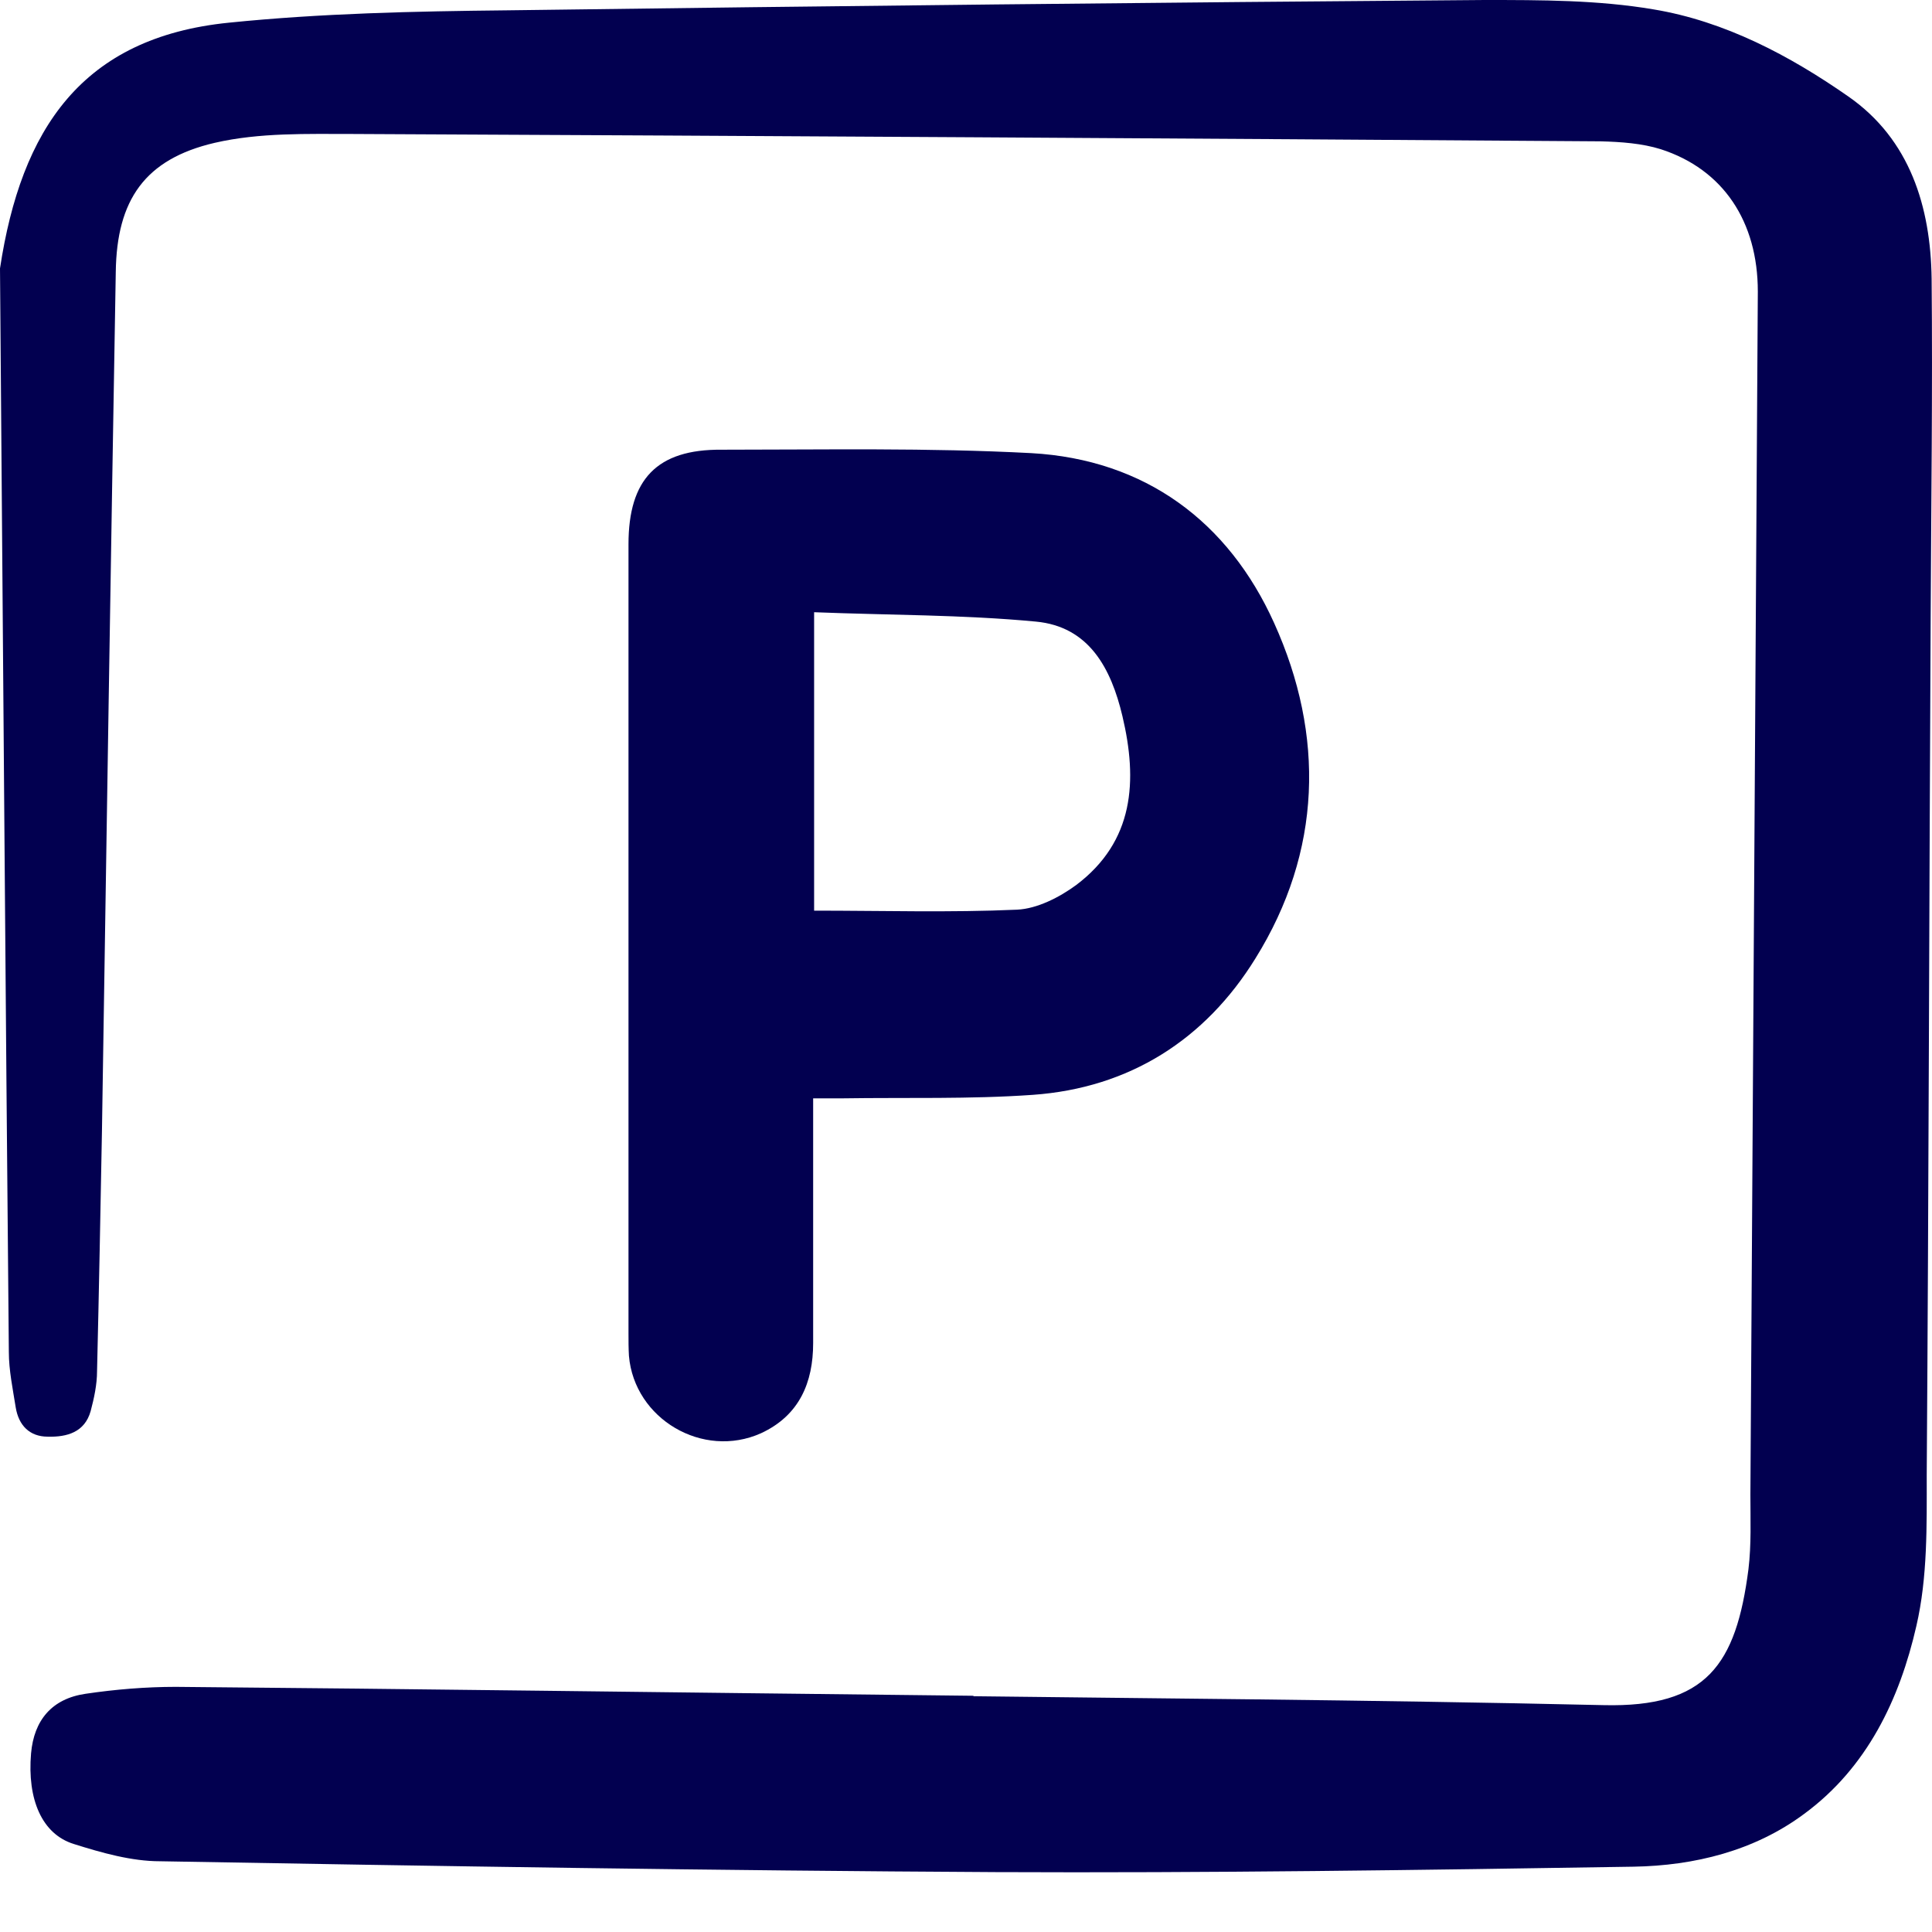
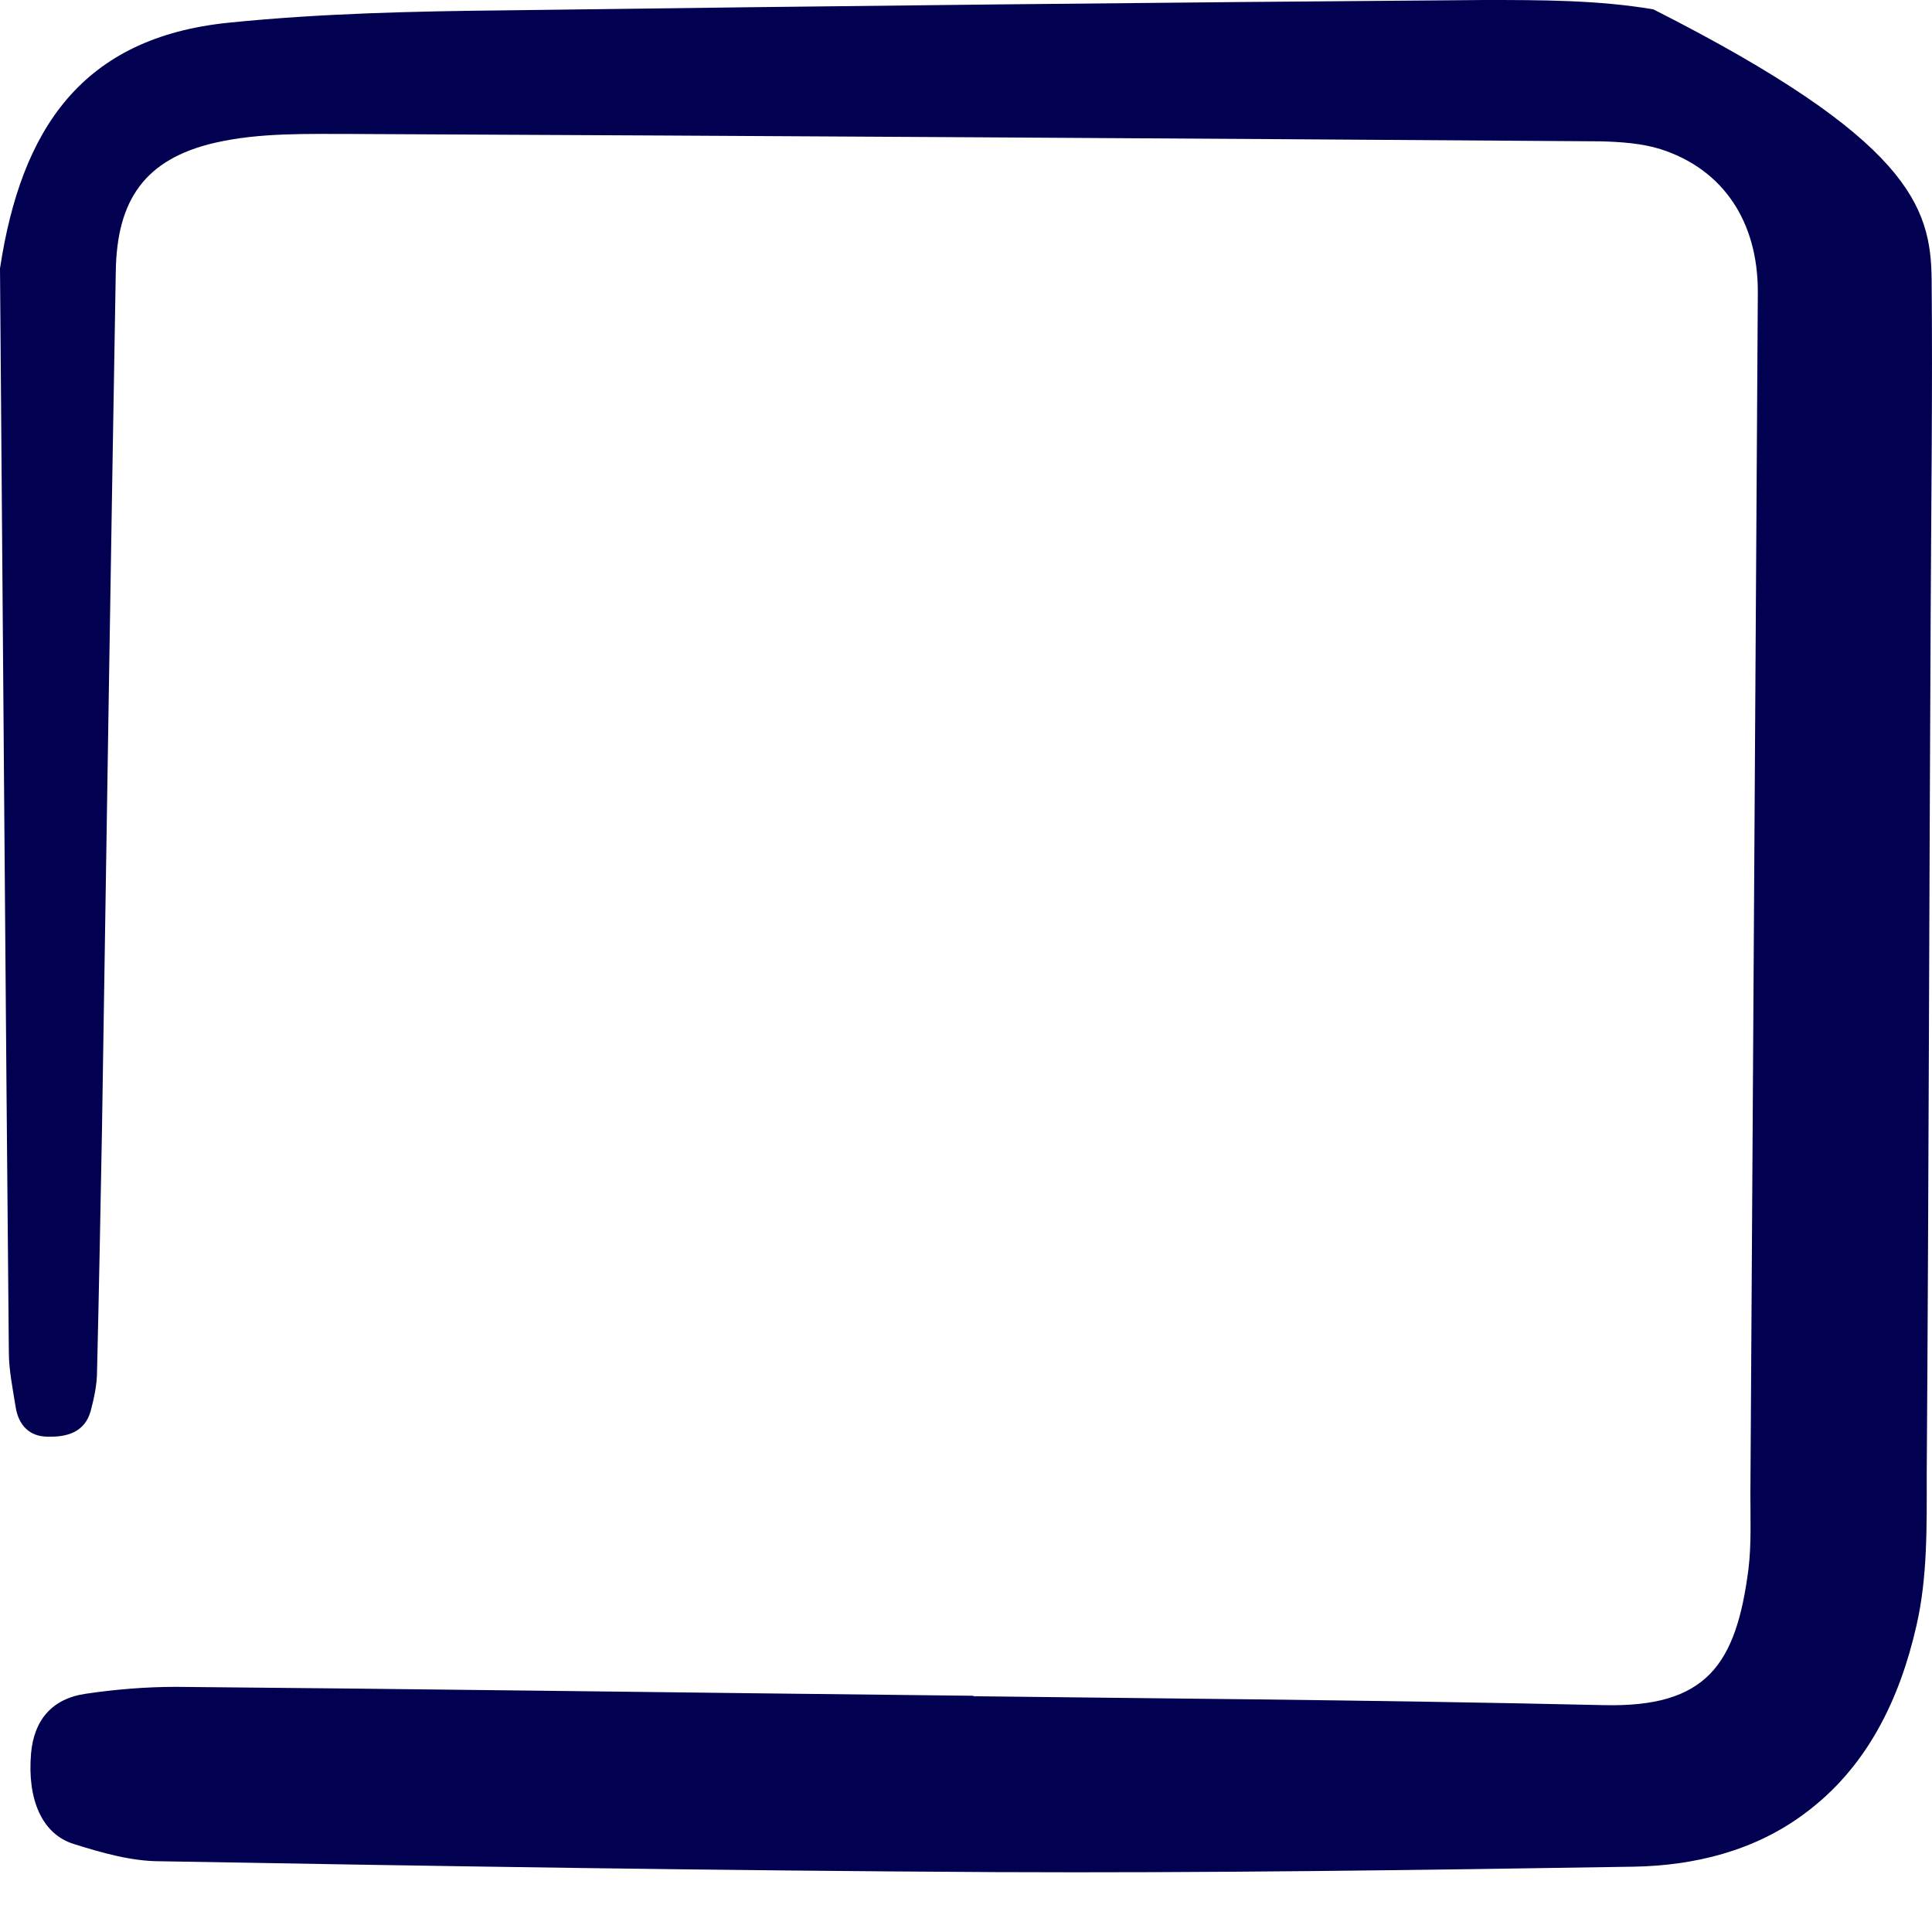
<svg xmlns="http://www.w3.org/2000/svg" width="26" height="26" viewBox="0 0 26 26" fill="none">
-   <path d="M13.097 22.827C15.185 22.854 18.386 22.874 21.581 22.947C22.966 22.98 23.364 22.403 23.53 21.117C23.57 20.786 23.556 20.448 23.556 20.116C23.59 14.721 23.623 9.319 23.656 3.924C23.656 2.983 23.192 2.28 22.35 2.008C22.098 1.929 21.813 1.909 21.541 1.902C15.947 1.863 10.353 1.829 4.759 1.803C4.136 1.803 3.493 1.783 2.89 1.922C1.949 2.141 1.571 2.691 1.558 3.659C1.491 7.516 1.432 11.367 1.372 15.225C1.352 16.299 1.332 17.372 1.306 18.453C1.306 18.632 1.266 18.817 1.22 18.99C1.14 19.275 0.901 19.341 0.643 19.334C0.398 19.334 0.252 19.182 0.212 18.943C0.172 18.691 0.119 18.439 0.119 18.194C0.073 13.336 0.04 8.471 0 3.612C0.285 1.737 1.1 0.504 3.082 0.305C4.322 0.179 5.574 0.152 6.82 0.139C11.208 0.08 15.596 0.033 19.977 0C20.739 0 21.508 3.95068e-08 22.251 0.126C23.212 0.285 24.087 0.749 24.875 1.299C25.704 1.876 25.982 2.784 25.995 3.752C26.009 5.263 25.989 6.774 25.982 8.285C25.962 12.143 25.956 15.994 25.929 19.851C25.929 20.527 25.942 21.223 25.79 21.88C25.565 22.867 25.127 23.788 24.279 24.411C23.609 24.909 22.801 25.107 21.985 25.121C19.122 25.167 16.259 25.207 13.396 25.194C9.651 25.174 5.906 25.114 2.154 25.048C1.77 25.048 1.372 24.935 0.994 24.816C0.563 24.683 0.365 24.213 0.418 23.596C0.457 23.152 0.696 22.86 1.153 22.794C1.551 22.735 1.962 22.701 2.366 22.701C5.574 22.728 8.782 22.774 13.104 22.821L13.097 22.827Z" fill="#020050" />
-   <path d="M10.943 14.774C10.943 15.908 10.943 16.988 10.943 18.075C10.943 18.605 10.758 19.049 10.241 19.288C9.458 19.639 8.537 19.096 8.464 18.247C8.458 18.148 8.458 18.042 8.458 17.942C8.458 14.403 8.458 10.864 8.458 7.324C8.458 6.449 8.842 6.045 9.71 6.052C11.102 6.052 12.494 6.025 13.879 6.098C15.41 6.184 16.531 7.019 17.147 8.385C17.83 9.896 17.79 11.46 16.895 12.898C16.219 13.992 15.198 14.642 13.899 14.734C13.051 14.794 12.196 14.768 11.341 14.781C11.221 14.781 11.102 14.781 10.936 14.781L10.943 14.774ZM10.956 12.255C11.884 12.255 12.786 12.282 13.687 12.242C13.959 12.229 14.257 12.076 14.482 11.911C15.265 11.321 15.311 10.506 15.105 9.637C14.953 8.994 14.655 8.431 13.939 8.365C12.958 8.272 11.964 8.279 10.956 8.239V12.262V12.255Z" fill="#020050" />
+   <path d="M13.097 22.827C15.185 22.854 18.386 22.874 21.581 22.947C22.966 22.98 23.364 22.403 23.53 21.117C23.57 20.786 23.556 20.448 23.556 20.116C23.59 14.721 23.623 9.319 23.656 3.924C23.656 2.983 23.192 2.28 22.35 2.008C22.098 1.929 21.813 1.909 21.541 1.902C15.947 1.863 10.353 1.829 4.759 1.803C4.136 1.803 3.493 1.783 2.89 1.922C1.949 2.141 1.571 2.691 1.558 3.659C1.491 7.516 1.432 11.367 1.372 15.225C1.352 16.299 1.332 17.372 1.306 18.453C1.306 18.632 1.266 18.817 1.22 18.99C1.14 19.275 0.901 19.341 0.643 19.334C0.398 19.334 0.252 19.182 0.212 18.943C0.172 18.691 0.119 18.439 0.119 18.194C0.073 13.336 0.04 8.471 0 3.612C0.285 1.737 1.1 0.504 3.082 0.305C4.322 0.179 5.574 0.152 6.82 0.139C11.208 0.08 15.596 0.033 19.977 0C20.739 0 21.508 3.95068e-08 22.251 0.126C25.704 1.876 25.982 2.784 25.995 3.752C26.009 5.263 25.989 6.774 25.982 8.285C25.962 12.143 25.956 15.994 25.929 19.851C25.929 20.527 25.942 21.223 25.79 21.88C25.565 22.867 25.127 23.788 24.279 24.411C23.609 24.909 22.801 25.107 21.985 25.121C19.122 25.167 16.259 25.207 13.396 25.194C9.651 25.174 5.906 25.114 2.154 25.048C1.77 25.048 1.372 24.935 0.994 24.816C0.563 24.683 0.365 24.213 0.418 23.596C0.457 23.152 0.696 22.86 1.153 22.794C1.551 22.735 1.962 22.701 2.366 22.701C5.574 22.728 8.782 22.774 13.104 22.821L13.097 22.827Z" fill="#020050" />
</svg>